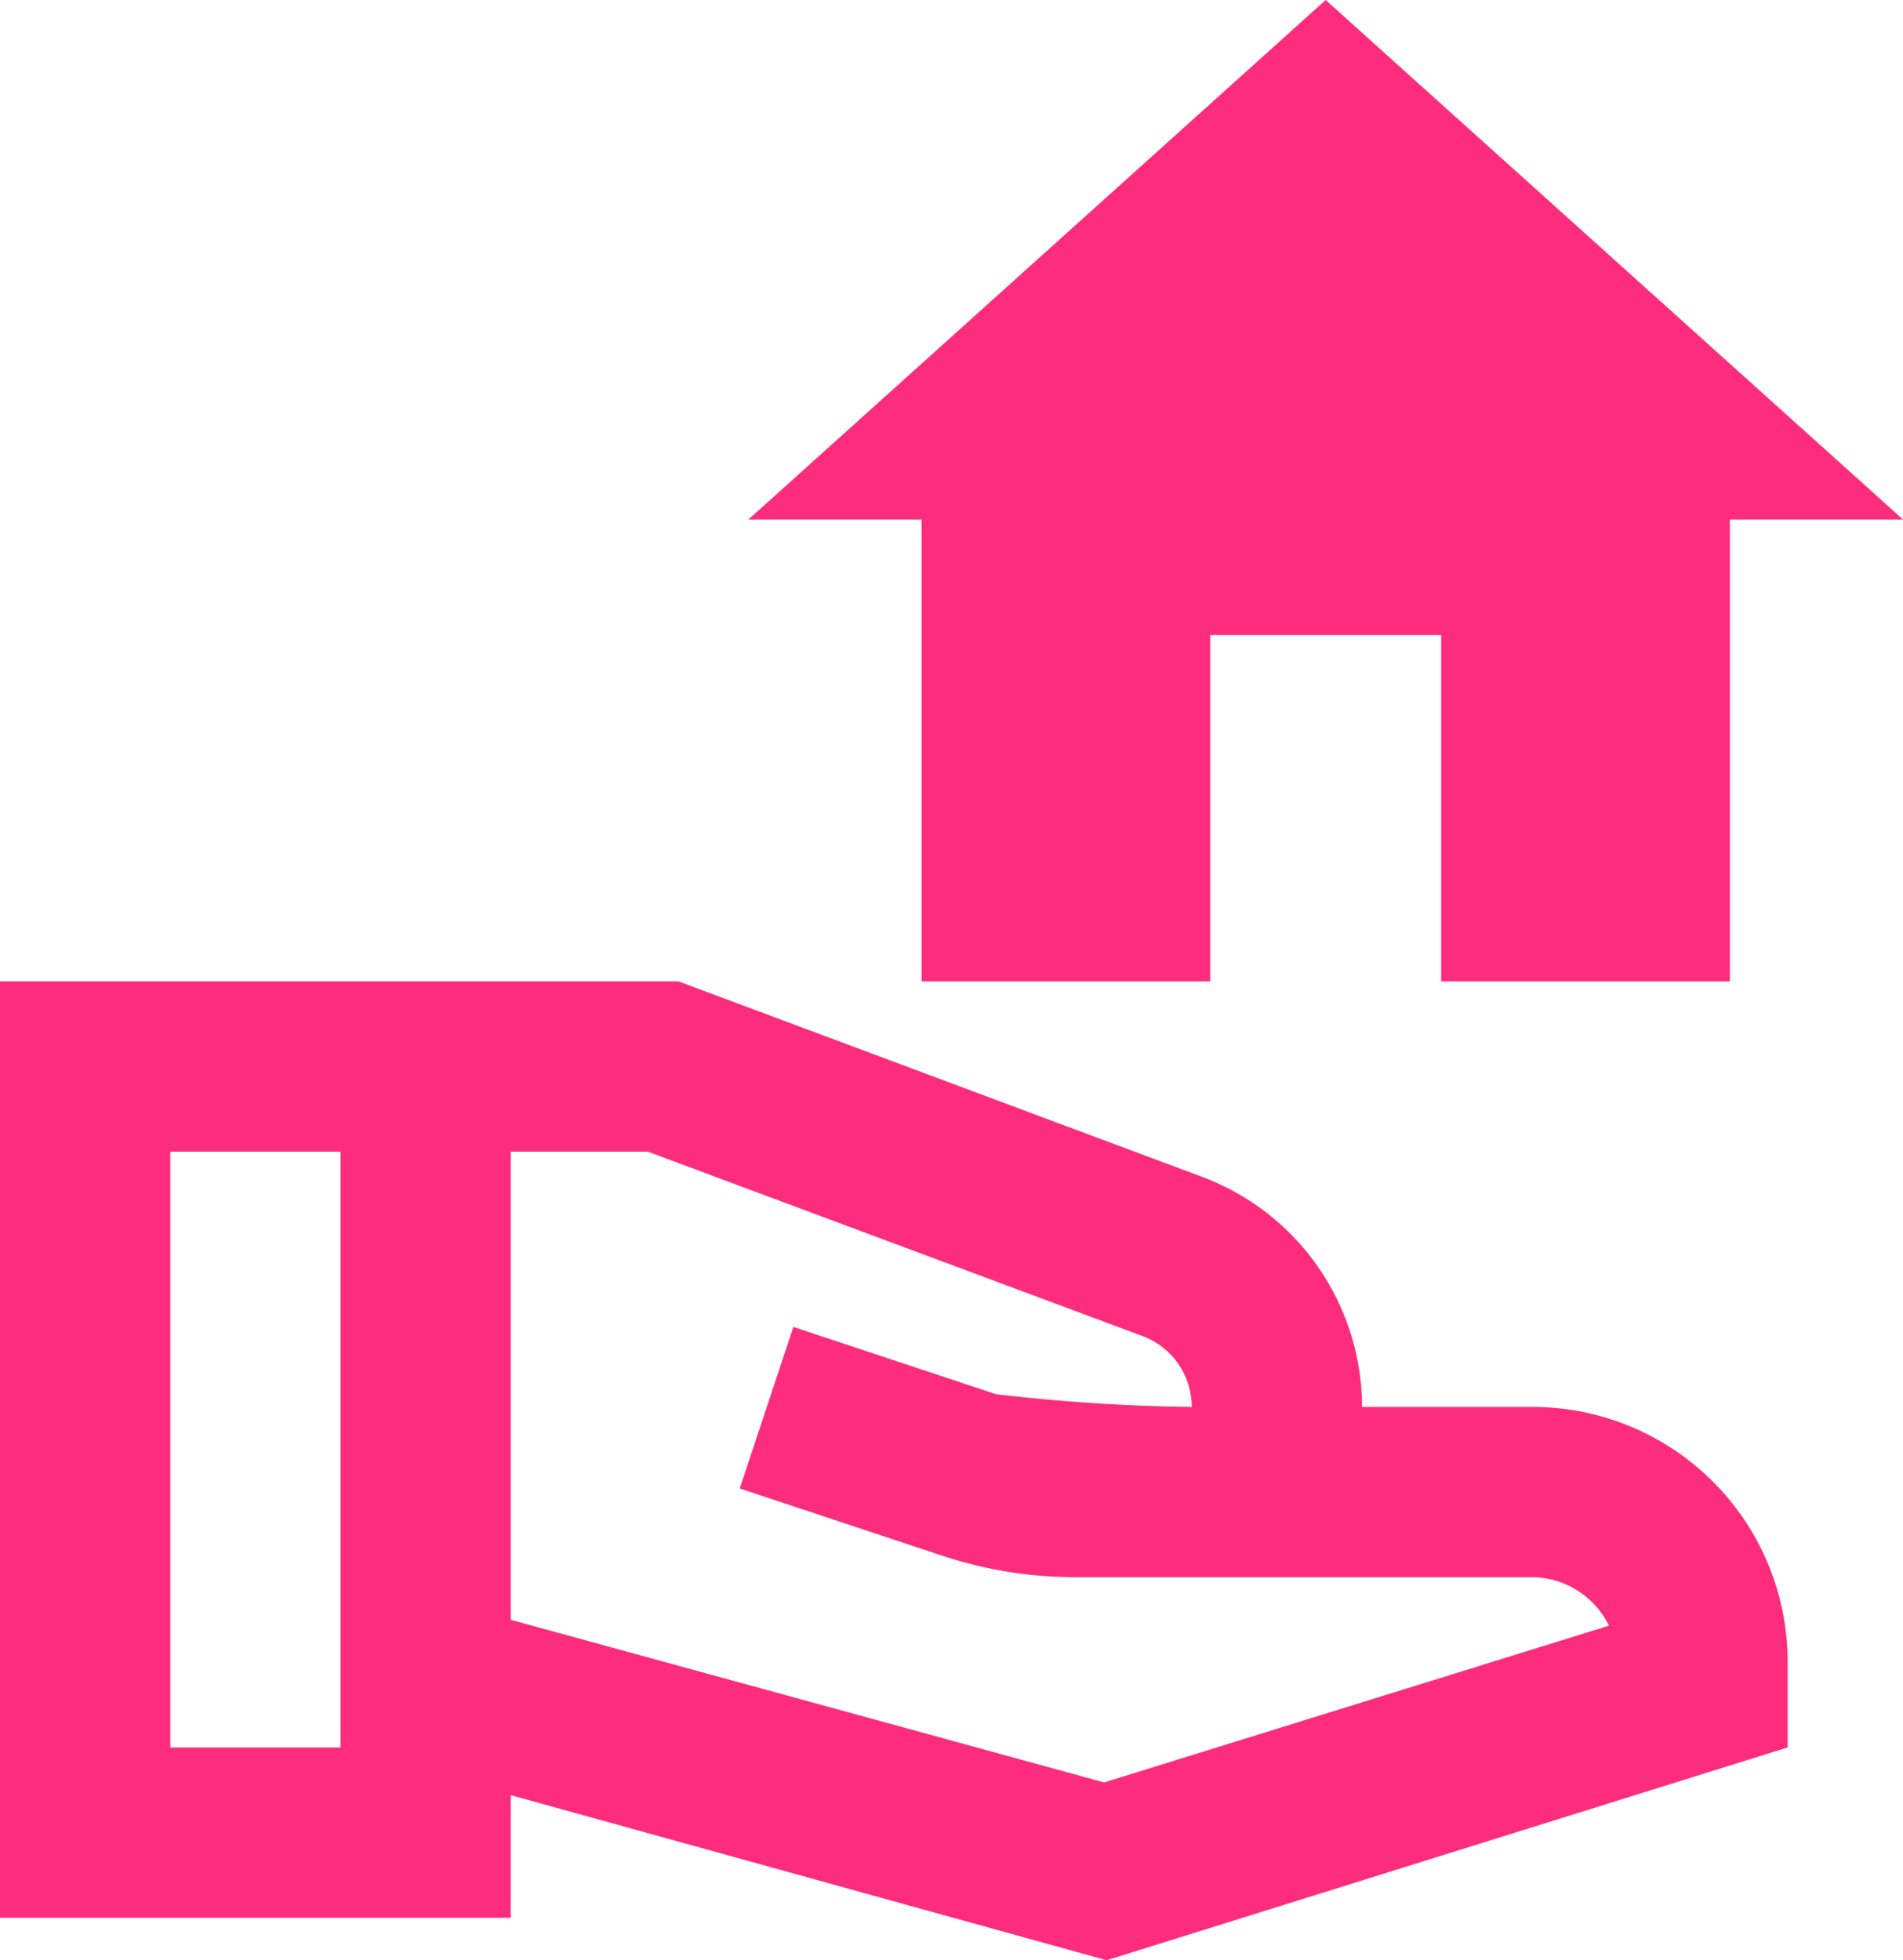
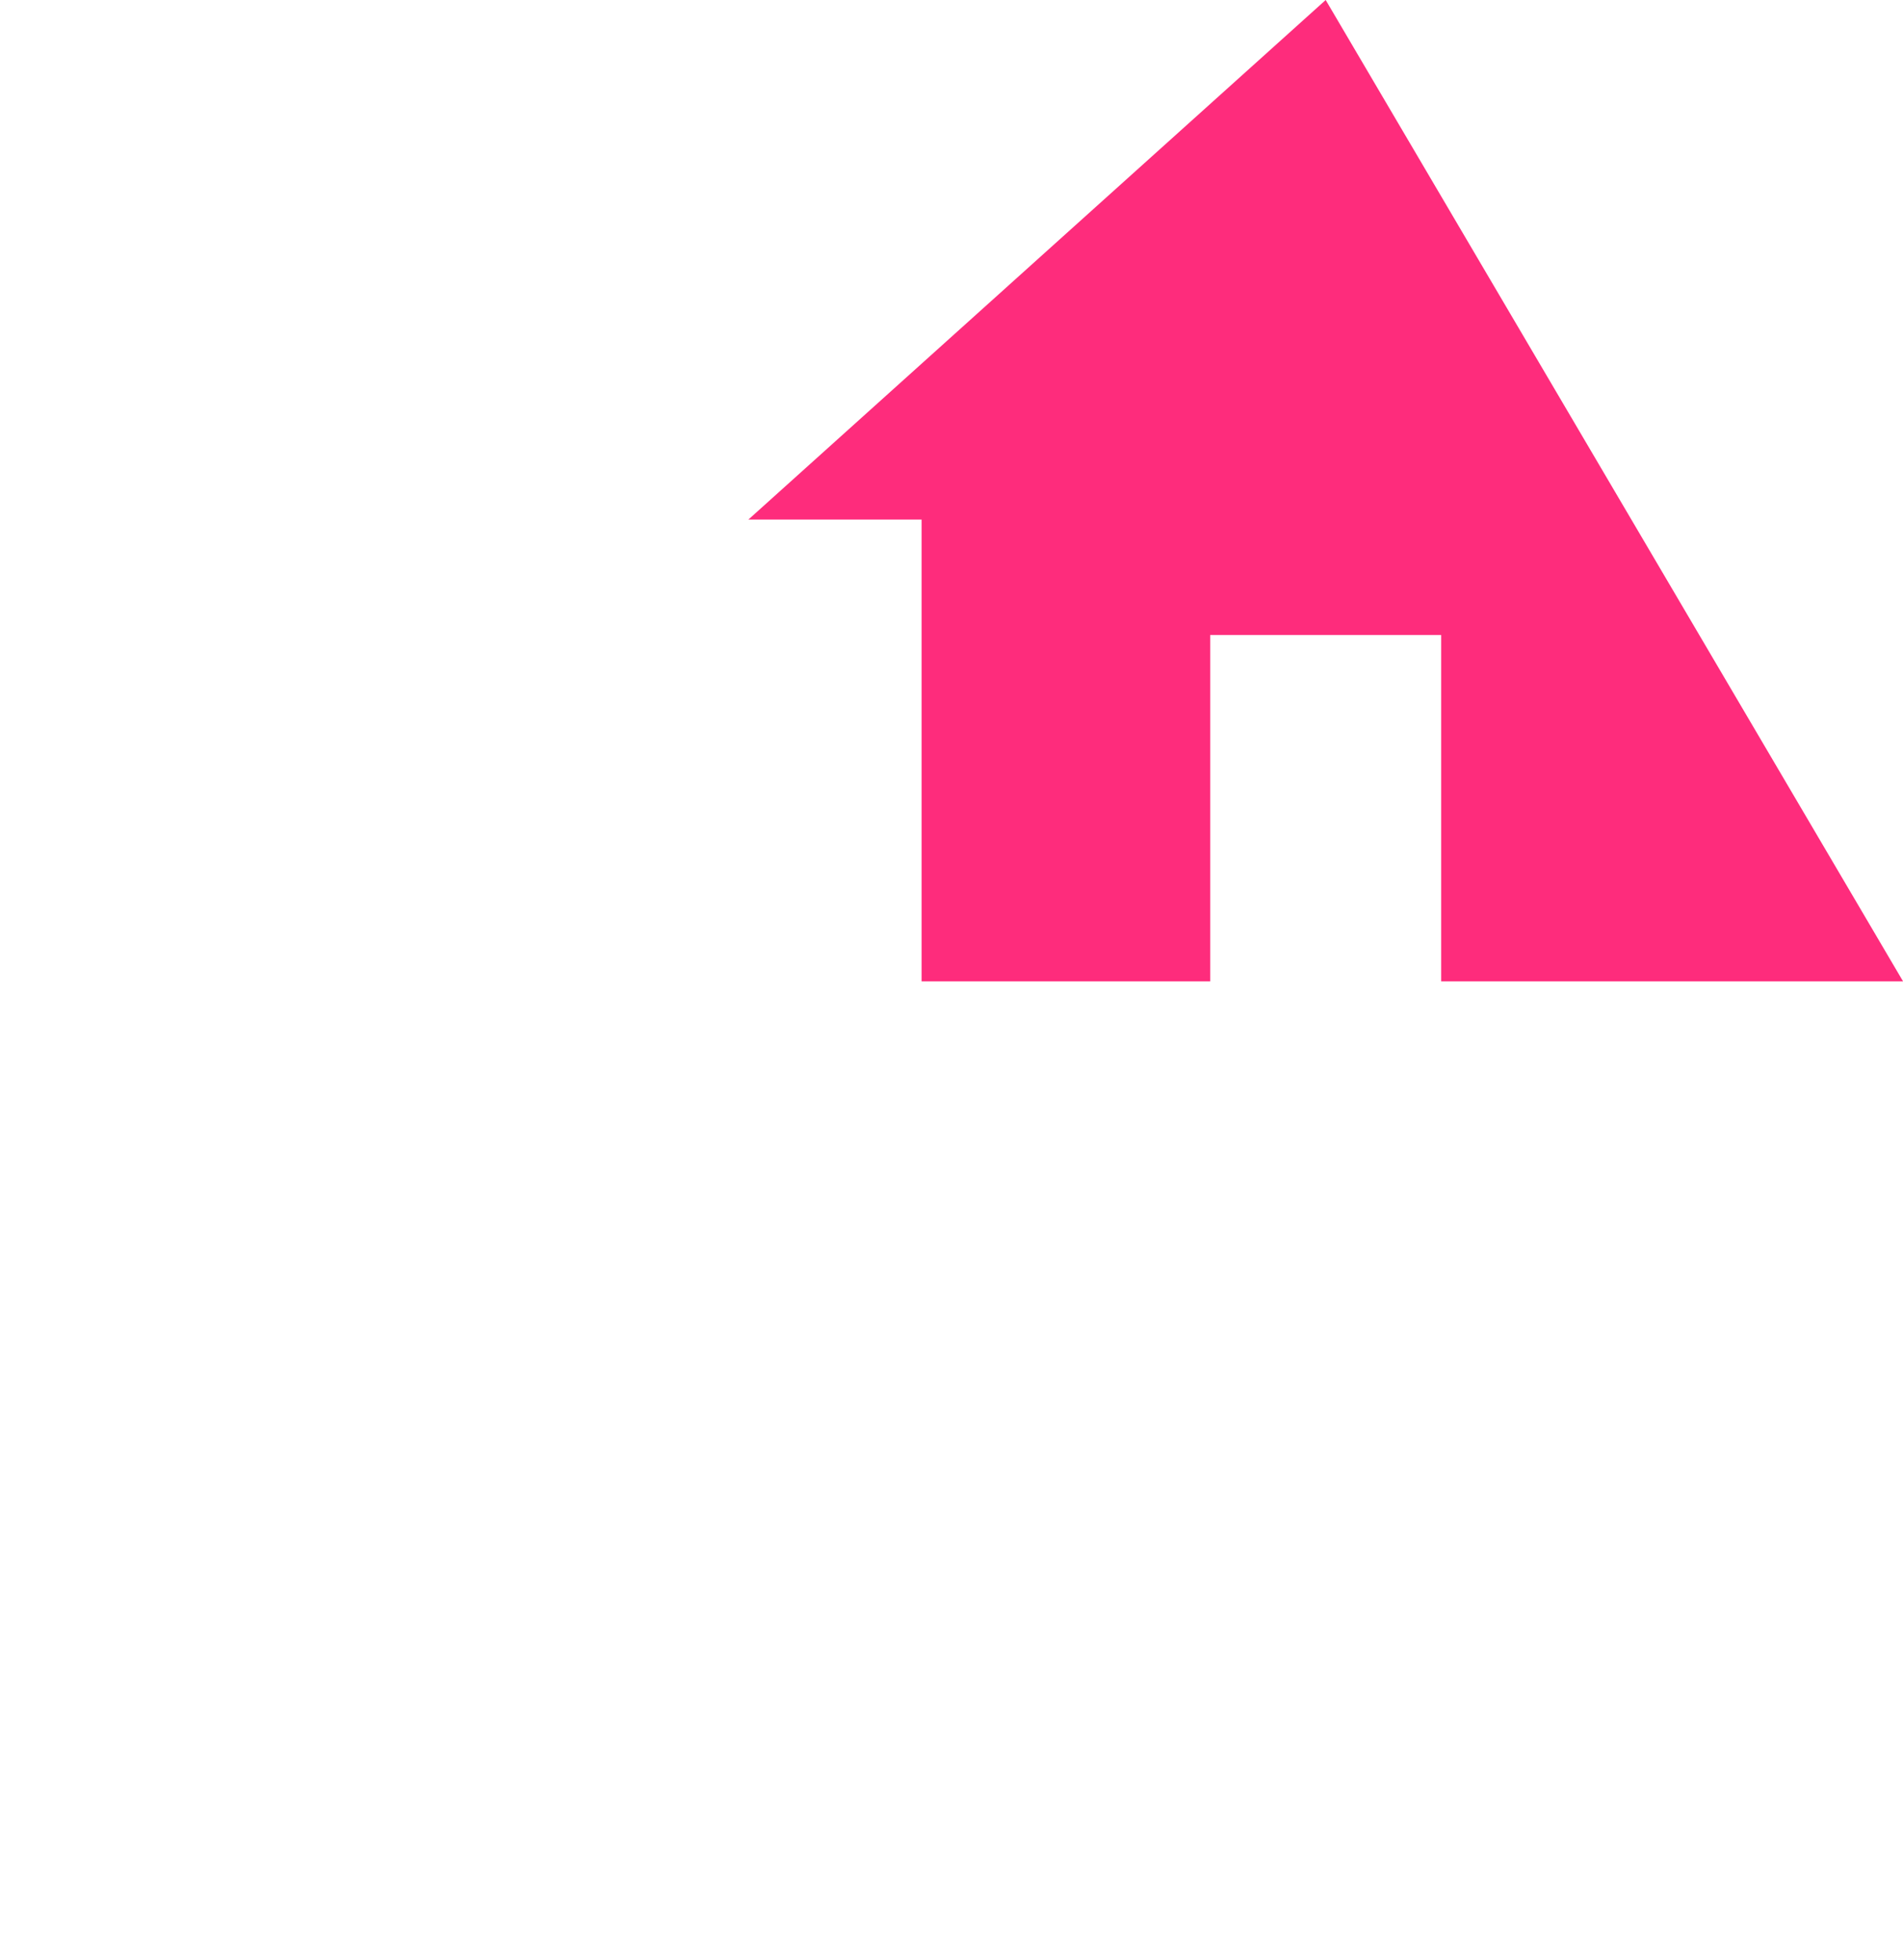
<svg xmlns="http://www.w3.org/2000/svg" width="26.644" height="27.448" viewBox="0 0 26.644 27.448">
  <g id="グループ_8" data-name="グループ 8" transform="translate(-2278.442 -921.601)">
-     <path id="hand-coin-outline" d="M22.454,16.959H20.07a3.445,3.445,0,0,0-2.229-3.218L10.5,11H1V24.111H8.151V22.394l8.343,2.312,9.535-2.98V20.535a3.571,3.571,0,0,0-3.576-3.576M5.768,21.727H3.384V13.384H5.768v8.343m10.691.489L8.151,19.939V13.384H10.07l6.937,2.586a1.061,1.061,0,0,1,.679.989,26.054,26.054,0,0,1-2.741-.179l-2.837-.942L11.357,18.1l2.837.942a5.929,5.929,0,0,0,1.883.3h6.377a1.212,1.212,0,0,1,1.073.679Z" transform="translate(2277.442 924.342)" fill="#fe2c7c" />
-     <path id="home_1_" data-name="home (1)" d="M8.466,16.741v-4.85H11.7v4.85h4.042V10.275h2.425L10.083,3,2,10.275H4.425v6.466Z" transform="translate(2286.92 918.601)" fill="#fe2c7c" />
+     <path id="home_1_" data-name="home (1)" d="M8.466,16.741v-4.85H11.7v4.85h4.042h2.425L10.083,3,2,10.275H4.425v6.466Z" transform="translate(2286.92 918.601)" fill="#fe2c7c" />
  </g>
</svg>